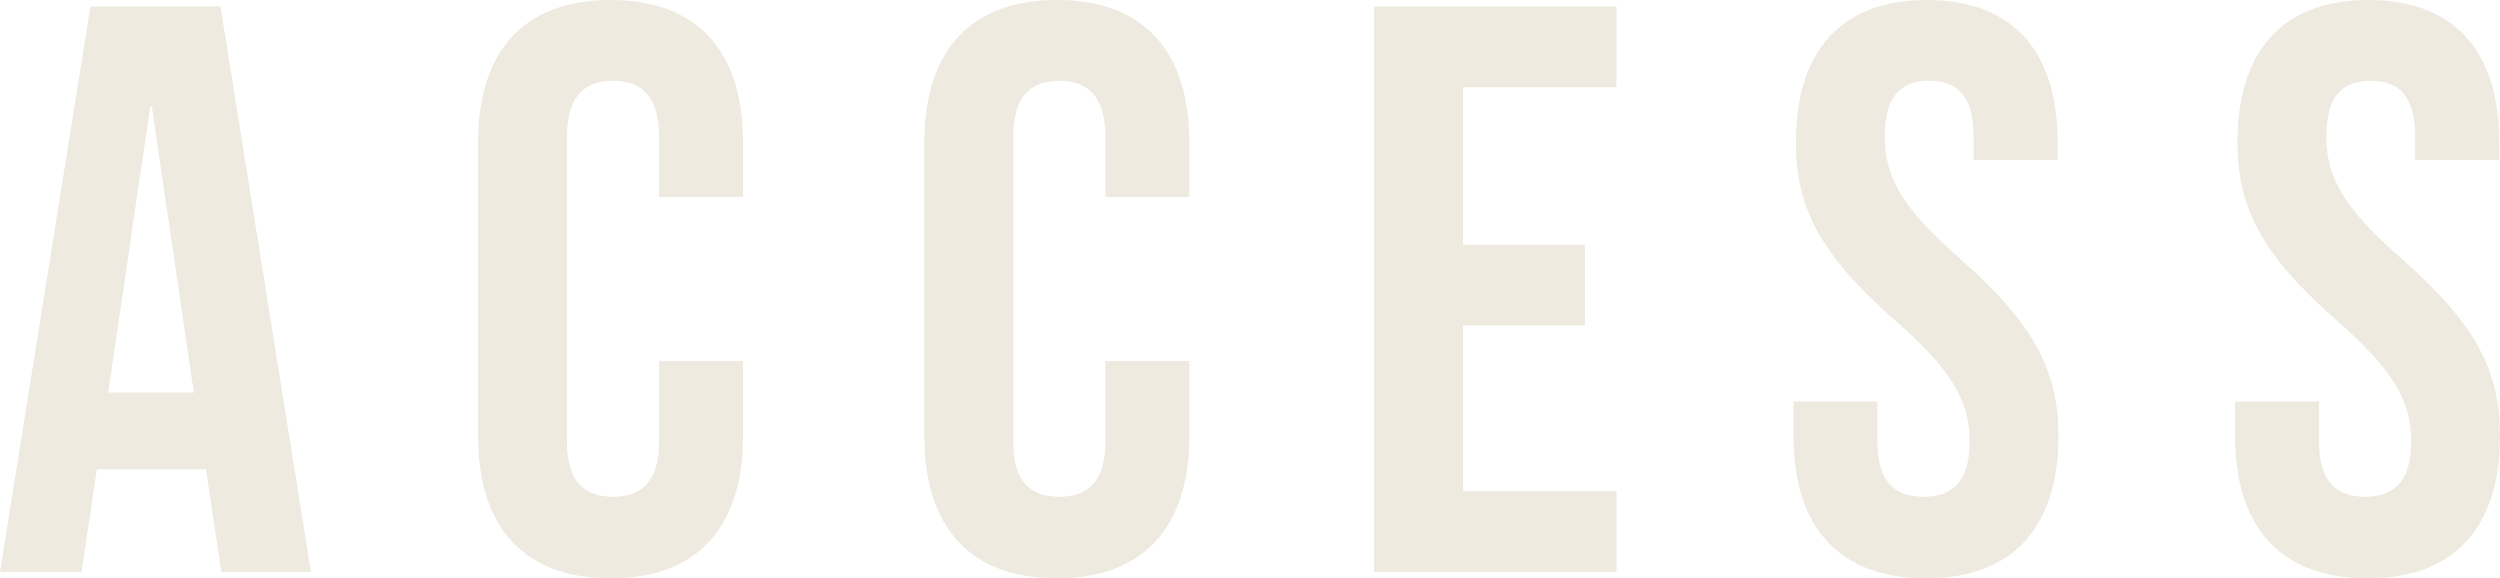
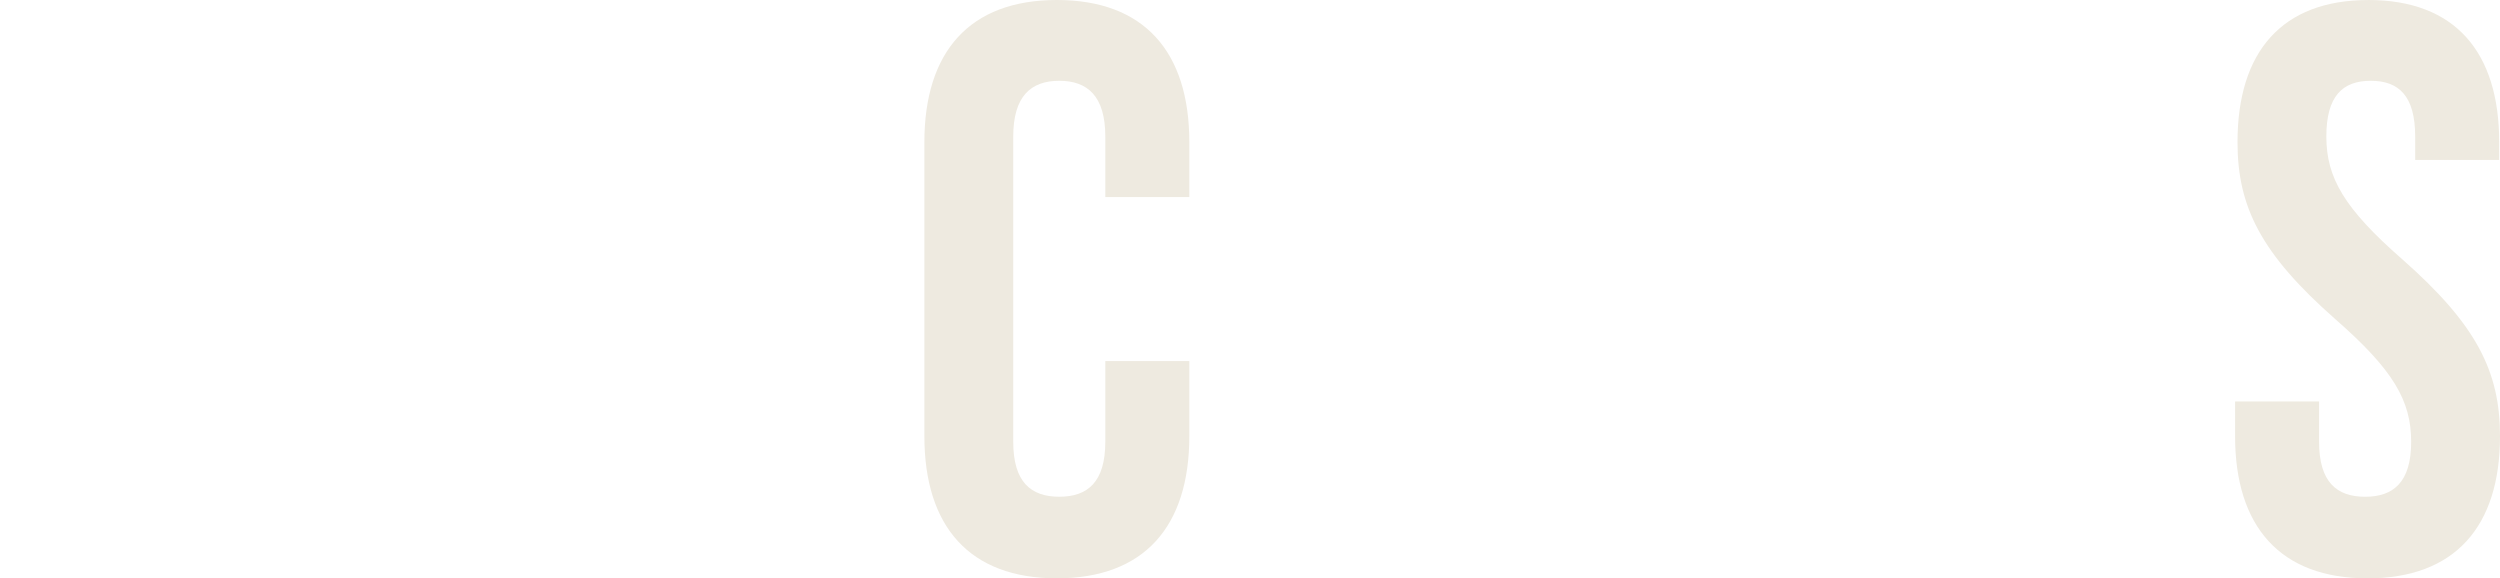
<svg xmlns="http://www.w3.org/2000/svg" id="_レイヤー_2" data-name="レイヤー 2" viewBox="0 0 108.343 25.063">
  <defs>
    <style>
      .cls-1 {
        fill: #eeeae0;
        stroke-width: 0px;
      }
    </style>
  </defs>
  <g id="_文字" data-name="文字">
    <g>
-       <path class="cls-1" d="m13.476,24.783h-3.885l-.665-4.445h-4.726l-.665,4.445H0L3.92.28h5.635l3.92,24.502Zm-8.786-7.771h3.71l-1.82-12.391h-.07l-1.82,12.391Z" />
-       <path class="cls-1" d="m32.201,15.647v3.255c0,3.921-1.96,6.161-5.741,6.161s-5.741-2.24-5.741-6.161V6.161c0-3.92,1.96-6.161,5.741-6.161s5.741,2.24,5.741,6.161v2.38h-3.641v-2.625c0-1.75-.77-2.415-1.995-2.415s-1.995.665-1.995,2.415v13.231c0,1.75.77,2.38,1.995,2.38s1.995-.63,1.995-2.38v-3.5h3.641Z" />
      <path class="cls-1" d="m51.542,15.647v3.255c0,3.921-1.96,6.161-5.741,6.161s-5.741-2.24-5.741-6.161V6.161c0-3.92,1.96-6.161,5.741-6.161s5.741,2.24,5.741,6.161v2.38h-3.641v-2.625c0-1.75-.77-2.415-1.995-2.415s-1.995.665-1.995,2.415v13.231c0,1.75.77,2.38,1.995,2.38s1.995-.63,1.995-2.38v-3.5h3.641Z" />
-       <path class="cls-1" d="m63.402,10.606h5.286v3.5h-5.286v7.176h6.651v3.5h-10.501V.28h10.501v3.5h-6.651v6.826Z" />
-       <path class="cls-1" d="m83.5,0c3.746,0,5.671,2.24,5.671,6.161v.77h-3.641v-1.015c0-1.75-.7-2.415-1.925-2.415s-1.925.665-1.925,2.415c0,1.785.771,3.116,3.291,5.321,3.22,2.835,4.235,4.866,4.235,7.666,0,3.921-1.96,6.161-5.74,6.161-3.781,0-5.741-2.24-5.741-6.161v-1.505h3.64v1.75c0,1.75.77,2.38,1.996,2.38,1.225,0,1.995-.63,1.995-2.38,0-1.785-.77-3.115-3.291-5.32-3.22-2.835-4.235-4.866-4.235-7.666,0-3.92,1.925-6.161,5.67-6.161Z" />
      <path class="cls-1" d="m102.637,0c3.746,0,5.671,2.24,5.671,6.161v.77h-3.641v-1.015c0-1.75-.7-2.415-1.925-2.415s-1.925.665-1.925,2.415c0,1.785.771,3.116,3.291,5.321,3.22,2.835,4.235,4.866,4.235,7.666,0,3.921-1.96,6.161-5.74,6.161-3.781,0-5.741-2.24-5.741-6.161v-1.505h3.64v1.75c0,1.75.77,2.38,1.996,2.38,1.225,0,1.995-.63,1.995-2.38,0-1.785-.77-3.115-3.291-5.32-3.22-2.835-4.235-4.866-4.235-7.666,0-3.92,1.925-6.161,5.67-6.161Z" />
    </g>
  </g>
</svg>